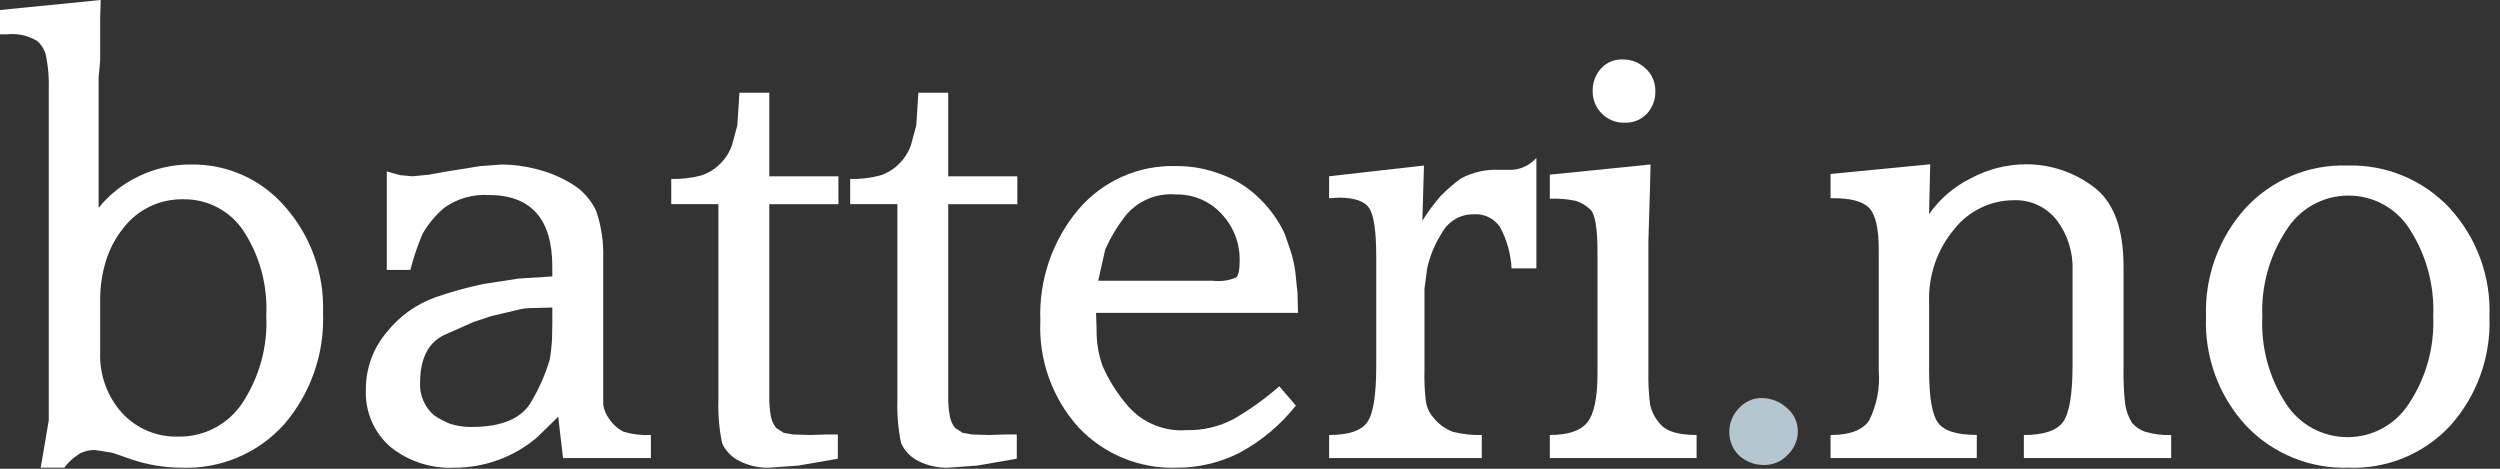
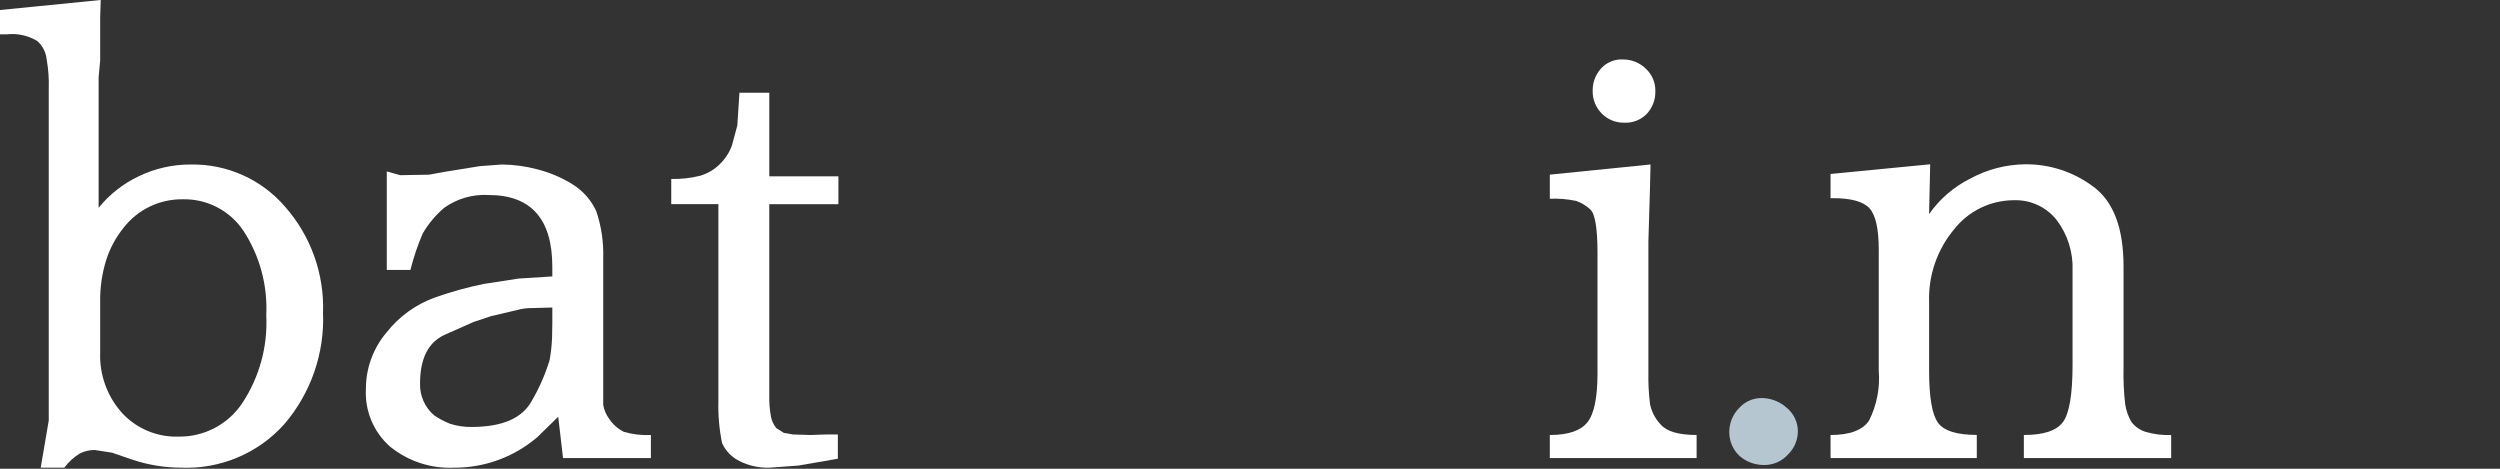
<svg xmlns="http://www.w3.org/2000/svg" width="100%" height="100%" viewBox="0 0 224 42" version="1.1" xml:space="preserve" style="fill-rule:evenodd;clip-rule:evenodd;stroke-linejoin:round;stroke-miterlimit:2;">
  <rect x="0" y="0" width="224" height="42" fill="#333333" stroke="none" />
  <g transform="matrix(1,0,0,1,-0.864,41.04)">
    <path d="M61.008,-25.007C61.884,-24.983 62.759,-25.08 63.608,-25.295C64.265,-25.49 64.864,-25.844 65.351,-26.327C65.846,-26.799 66.223,-27.382 66.451,-28.027L66.929,-29.803L67.119,-32.731L69.793,-32.731L69.793,-25.243L75.985,-25.243L75.985,-22.743L69.792,-22.743L69.792,-5.568C69.779,-4.957 69.827,-4.346 69.936,-3.744C70.004,-3.357 70.169,-2.993 70.416,-2.688L71.088,-2.256L71.904,-2.112L73.44,-2.064L74.928,-2.112L75.936,-2.112L75.936,0.061L72.4,0.675L69.792,0.864C68.861,0.89 67.939,0.684 67.108,0.264C66.423,-0.073 65.876,-0.639 65.564,-1.336C65.31,-2.565 65.199,-3.819 65.232,-5.073L65.232,-22.752L61.008,-22.752L61.008,-25.007Z" style="fill:white;" />
  </g>
  <g transform="matrix(1,0,0,1,-0.864,41.04)">
-     <path d="M77.04,-25.007C77.916,-24.983 78.791,-25.08 79.64,-25.295C80.297,-25.49 80.896,-25.844 81.383,-26.327C81.878,-26.799 82.255,-27.382 82.483,-28.027L82.961,-29.803L83.151,-32.731L85.825,-32.731L85.825,-25.243L92.017,-25.243L92.017,-22.743L85.824,-22.743L85.824,-5.568C85.811,-4.957 85.859,-4.346 85.968,-3.744C86.036,-3.357 86.201,-2.993 86.448,-2.688L87.12,-2.256L87.936,-2.112L89.472,-2.064L90.96,-2.112L91.968,-2.112L91.968,0.061L88.436,0.675L85.824,0.864C84.893,0.89 83.971,0.684 83.14,0.264C82.456,-0.075 81.911,-0.642 81.6,-1.34C81.346,-2.569 81.235,-3.823 81.268,-5.077L81.268,-22.752L77.04,-22.752L77.04,-25.007Z" style="fill:white;" />
-   </g>
+     </g>
  <g transform="matrix(1,0,0,1,-0.864,41.04)">
    <path d="M158.688,-5.376C159.521,-5.376 160.324,-5.068 160.944,-4.512C161.593,-3.985 161.965,-3.188 161.952,-2.352C161.938,-1.582 161.618,-0.848 161.064,-0.312C160.519,0.291 159.741,0.632 158.928,0.624C158.117,0.632 157.331,0.341 156.72,-0.192C156.138,-0.74 155.808,-1.505 155.808,-2.304C155.798,-3.11 156.109,-3.888 156.672,-4.464C157.183,-5.042 157.917,-5.374 158.688,-5.376Z" style="fill:rgb(182,198,208);" />
  </g>
  <g transform="matrix(1,0,0,1,-0.864,41.04)">
-     <path d="M119.952,-25.247L128.452,-26.207L128.308,-21.263C128.795,-22.04 129.34,-22.778 129.94,-23.471C130.503,-24.048 131.113,-24.578 131.764,-25.055C132.839,-25.624 134.049,-25.89 135.264,-25.823L136.364,-25.823C137.196,-25.882 137.972,-26.266 138.524,-26.891L138.524,-16.991L136.3,-16.991C136.234,-18.293 135.878,-19.564 135.258,-20.711C134.731,-21.477 133.834,-21.907 132.907,-21.839C131.748,-21.859 130.666,-21.241 130.096,-20.231C129.452,-19.242 128.992,-18.144 128.739,-16.991L128.497,-15.173L128.497,-7.9C128.471,-6.973 128.51,-6.046 128.615,-5.125C128.665,-4.802 128.76,-4.488 128.898,-4.192C129.051,-3.925 129.232,-3.676 129.44,-3.45C129.878,-2.961 130.426,-2.583 131.04,-2.35C131.886,-2.136 132.758,-2.04 133.631,-2.063L133.631,0L119.951,0L119.951,-2.064C121.699,-2.064 122.84,-2.447 123.374,-3.213C123.908,-3.979 124.175,-5.639 124.174,-8.194L124.174,-18.06C124.174,-20.26 123.974,-21.689 123.574,-22.346C123.174,-23.003 122.254,-23.331 120.814,-23.328L119.95,-23.28L119.952,-25.247Z" style="fill:white;" />
-   </g>
+     </g>
  <g transform="matrix(1,0,0,1,-0.864,41.04)">
    <path d="M139.728,-2.064C141.36,-2.064 142.48,-2.44 143.088,-3.192C143.696,-3.944 144,-5.408 144,-7.584L144,-18.384C144,-20.592 143.784,-21.888 143.352,-22.272C142.988,-22.616 142.554,-22.878 142.08,-23.04C141.307,-23.202 140.517,-23.267 139.728,-23.232L139.728,-25.392L148.752,-26.304L148.704,-24.244L148.56,-19.406L148.56,-7.717C148.54,-6.757 148.588,-5.796 148.704,-4.843C148.844,-4.15 149.177,-3.511 149.664,-3C150.208,-2.377 151.28,-2.066 152.88,-2.066L152.88,0L139.728,0L139.728,-2.064Z" style="fill:white;" />
  </g>
  <g transform="matrix(1,0,0,1,-0.864,41.04)">
    <path d="M164.88,-2.064C166.608,-2.064 167.76,-2.497 168.336,-3.364C169.026,-4.745 169.325,-6.289 169.2,-7.828L169.2,-18.672C169.2,-20.528 168.925,-21.761 168.375,-22.372C167.825,-22.983 166.725,-23.287 165.075,-23.284L164.881,-23.284L164.881,-25.452L173.809,-26.32L173.709,-21.856C174.659,-23.213 175.935,-24.311 177.419,-25.048C178.94,-25.873 180.642,-26.31 182.373,-26.32C184.546,-26.329 186.663,-25.631 188.404,-24.331C190.223,-23.005 191.133,-20.617 191.133,-17.166L191.133,-8.1C191.108,-7.012 191.157,-5.923 191.277,-4.841C191.362,-4.266 191.557,-3.713 191.853,-3.212C192.173,-2.806 192.608,-2.505 193.101,-2.349C193.847,-2.13 194.624,-2.033 195.401,-2.061L195.401,0L182.201,0L182.201,-2.064C183.961,-2.064 185.128,-2.449 185.701,-3.219C186.274,-3.989 186.562,-5.689 186.565,-8.319L186.565,-16.791C186.63,-18.417 186.129,-20.017 185.149,-21.316C184.226,-22.492 182.793,-23.156 181.3,-23.1C179.212,-23.096 177.237,-22.133 175.948,-20.489C174.433,-18.674 173.637,-16.363 173.712,-14L173.712,-7.819C173.712,-5.455 173.976,-3.906 174.504,-3.171C175.032,-2.436 176.192,-2.07 177.984,-2.071L177.984,0L164.884,0L164.88,-2.064Z" style="fill:white;" />
  </g>
-   <path d="M210.336,14.832C213.774,14.732 217.095,16.107 219.456,18.607C221.907,21.26 223.203,24.783 223.056,28.392C223.193,31.956 221.945,35.439 219.576,38.105C217.233,40.647 213.89,42.036 210.436,41.904C206.972,42.022 203.619,40.646 201.236,38.129C198.804,35.485 197.517,31.982 197.66,28.392C197.527,24.813 198.793,21.319 201.188,18.655C203.533,16.109 206.877,14.711 210.336,14.832ZM202.704,28.392C202.575,31.149 203.322,33.878 204.836,36.185C206.051,38.06 208.146,39.188 210.38,39.168C212.601,39.163 214.671,38.019 215.856,36.14C217.379,33.835 218.135,31.107 218.016,28.347C218.141,25.586 217.402,22.853 215.904,20.53C214.709,18.642 212.618,17.503 210.384,17.523C208.151,17.534 206.073,18.688 204.884,20.578C203.35,22.887 202.587,25.623 202.704,28.392Z" style="fill:white;" />
  <path d="M0,0.898L9.024,-0.002L8.976,1.58L8.976,5.409L8.836,6.94L8.836,18.622C9.801,17.426 11.024,16.462 12.412,15.803C13.884,15.089 15.501,14.725 17.136,14.74C20.355,14.692 23.435,16.076 25.536,18.515C27.844,21.128 29.065,24.53 28.944,28.015C29.091,31.667 27.847,35.243 25.464,38.015C23.133,40.614 19.76,42.041 16.272,41.904C14.771,41.904 13.279,41.661 11.856,41.184L10.036,40.56L8.496,40.32C8.039,40.316 7.587,40.418 7.176,40.62C6.624,40.951 6.143,41.387 5.76,41.904L3.648,41.904L4.368,37.675L4.368,7.975C4.399,7.074 4.335,6.172 4.176,5.284C4.106,4.662 3.807,4.087 3.336,3.674C2.522,3.183 1.569,2.972 0.624,3.074L0,3.074L0,0.898ZM8.976,26.997L8.976,31.568C8.897,33.565 9.601,35.516 10.936,37.003C12.238,38.412 14.092,39.186 16.01,39.12C18.276,39.152 20.411,38.038 21.68,36.161C23.237,33.826 24.001,31.05 23.857,28.247C23.99,25.578 23.278,22.935 21.823,20.694C20.619,18.883 18.567,17.81 16.393,17.856C14.297,17.822 12.304,18.788 11.034,20.456C10.35,21.315 9.831,22.293 9.502,23.34C9.137,24.524 8.96,25.758 8.976,26.997Z" style="fill:white;" />
-   <path d="M49.488,23.905C49.488,19.617 47.584,17.473 43.776,17.473C42.356,17.39 40.949,17.796 39.792,18.625C39.028,19.279 38.378,20.056 37.872,20.925C37.42,21.982 37.052,23.074 36.772,24.189L34.656,24.189L34.656,15.36L35.856,15.696L36.956,15.796L38.444,15.652L39.744,15.412L43.008,14.884L44.976,14.74C46.046,14.75 47.11,14.896 48.144,15.172C49.245,15.452 50.297,15.897 51.264,16.492C52.209,17.067 52.961,17.911 53.424,18.916C53.883,20.275 54.094,21.706 54.048,23.14L54.048,36.271C54.124,36.727 54.307,37.158 54.582,37.529C54.911,38.024 55.362,38.424 55.893,38.691C56.68,38.921 57.501,39.018 58.32,38.976L58.32,41.04L50.448,41.04L50.016,37.34L48.144,39.168C46.073,40.942 43.431,41.913 40.704,41.904C38.628,42.002 36.587,41.336 34.968,40.032C33.495,38.744 32.689,36.85 32.784,34.896C32.77,33.015 33.435,31.191 34.656,29.76C35.774,28.348 37.263,27.274 38.956,26.66C40.389,26.152 41.855,25.744 43.344,25.44L46.464,24.96L49.488,24.768L49.488,23.905ZM49.488,27.553L47.76,27.601C47.257,27.591 46.756,27.656 46.272,27.793L44.016,28.321L42.432,28.849L39.836,30C38.369,30.672 37.636,32.128 37.636,34.368C37.605,35.45 38.062,36.491 38.88,37.2C39.33,37.509 39.813,37.767 40.32,37.968C40.94,38.167 41.589,38.264 42.24,38.256C44.992,38.256 46.792,37.48 47.64,35.928C48.319,34.772 48.859,33.539 49.248,32.256C49.363,31.605 49.436,30.948 49.464,30.288C49.48,29.744 49.488,29.311 49.488,28.988L49.488,27.553Z" style="fill:white;" />
-   <path d="M98.208,28.033L98.256,29.569C98.238,30.682 98.425,31.788 98.808,32.833C99.387,34.131 100.155,35.337 101.088,36.409C102.4,37.9 104.34,38.69 106.32,38.54C107.79,38.574 109.245,38.229 110.544,37.54C111.997,36.7 113.363,35.719 114.624,34.612L116.112,36.34C114.736,38.075 113.021,39.512 111.072,40.564C109.318,41.457 107.376,41.917 105.408,41.904C102.097,42.016 98.893,40.695 96.624,38.28C94.282,35.676 93.057,32.251 93.216,28.752C93.067,25.117 94.283,21.554 96.624,18.768C98.783,16.228 101.979,14.797 105.312,14.88C106.741,14.86 108.16,15.121 109.488,15.648C110.751,16.105 111.898,16.835 112.848,17.784C113.786,18.685 114.551,19.751 115.104,20.928L115.632,22.464C115.835,23.089 115.98,23.732 116.064,24.384L116.256,26.256L116.304,28.032L98.208,28.033ZM98.4,25.153L108.672,25.153C109.381,25.239 110.101,25.14 110.76,24.865C110.968,24.673 111.072,24.177 111.072,23.377C111.109,21.809 110.522,20.289 109.44,19.153C108.392,18.018 106.904,17.388 105.36,17.425C103.595,17.269 101.867,18.02 100.776,19.417C100.074,20.326 99.485,21.317 99.024,22.369L98.4,25.153Z" style="fill:white;" />
+   <path d="M49.488,23.905C49.488,19.617 47.584,17.473 43.776,17.473C42.356,17.39 40.949,17.796 39.792,18.625C39.028,19.279 38.378,20.056 37.872,20.925C37.42,21.982 37.052,23.074 36.772,24.189L34.656,24.189L34.656,15.36L35.856,15.696L38.444,15.652L39.744,15.412L43.008,14.884L44.976,14.74C46.046,14.75 47.11,14.896 48.144,15.172C49.245,15.452 50.297,15.897 51.264,16.492C52.209,17.067 52.961,17.911 53.424,18.916C53.883,20.275 54.094,21.706 54.048,23.14L54.048,36.271C54.124,36.727 54.307,37.158 54.582,37.529C54.911,38.024 55.362,38.424 55.893,38.691C56.68,38.921 57.501,39.018 58.32,38.976L58.32,41.04L50.448,41.04L50.016,37.34L48.144,39.168C46.073,40.942 43.431,41.913 40.704,41.904C38.628,42.002 36.587,41.336 34.968,40.032C33.495,38.744 32.689,36.85 32.784,34.896C32.77,33.015 33.435,31.191 34.656,29.76C35.774,28.348 37.263,27.274 38.956,26.66C40.389,26.152 41.855,25.744 43.344,25.44L46.464,24.96L49.488,24.768L49.488,23.905ZM49.488,27.553L47.76,27.601C47.257,27.591 46.756,27.656 46.272,27.793L44.016,28.321L42.432,28.849L39.836,30C38.369,30.672 37.636,32.128 37.636,34.368C37.605,35.45 38.062,36.491 38.88,37.2C39.33,37.509 39.813,37.767 40.32,37.968C40.94,38.167 41.589,38.264 42.24,38.256C44.992,38.256 46.792,37.48 47.64,35.928C48.319,34.772 48.859,33.539 49.248,32.256C49.363,31.605 49.436,30.948 49.464,30.288C49.48,29.744 49.488,29.311 49.488,28.988L49.488,27.553Z" style="fill:white;" />
  <g transform="matrix(1,0,0,1,-0.864,41.04)">
    <path d="M146.256,-35.712C147.025,-35.724 147.768,-35.431 148.32,-34.896C148.884,-34.38 149.199,-33.645 149.184,-32.88C149.205,-32.137 148.939,-31.415 148.44,-30.864C147.912,-30.307 147.166,-30.008 146.4,-30.048C145.645,-30.03 144.914,-30.326 144.384,-30.864C143.84,-31.41 143.544,-32.157 143.568,-32.928C143.56,-33.642 143.817,-34.335 144.288,-34.872C144.781,-35.438 145.507,-35.747 146.256,-35.712Z" style="fill:white;" />
  </g>
</svg>